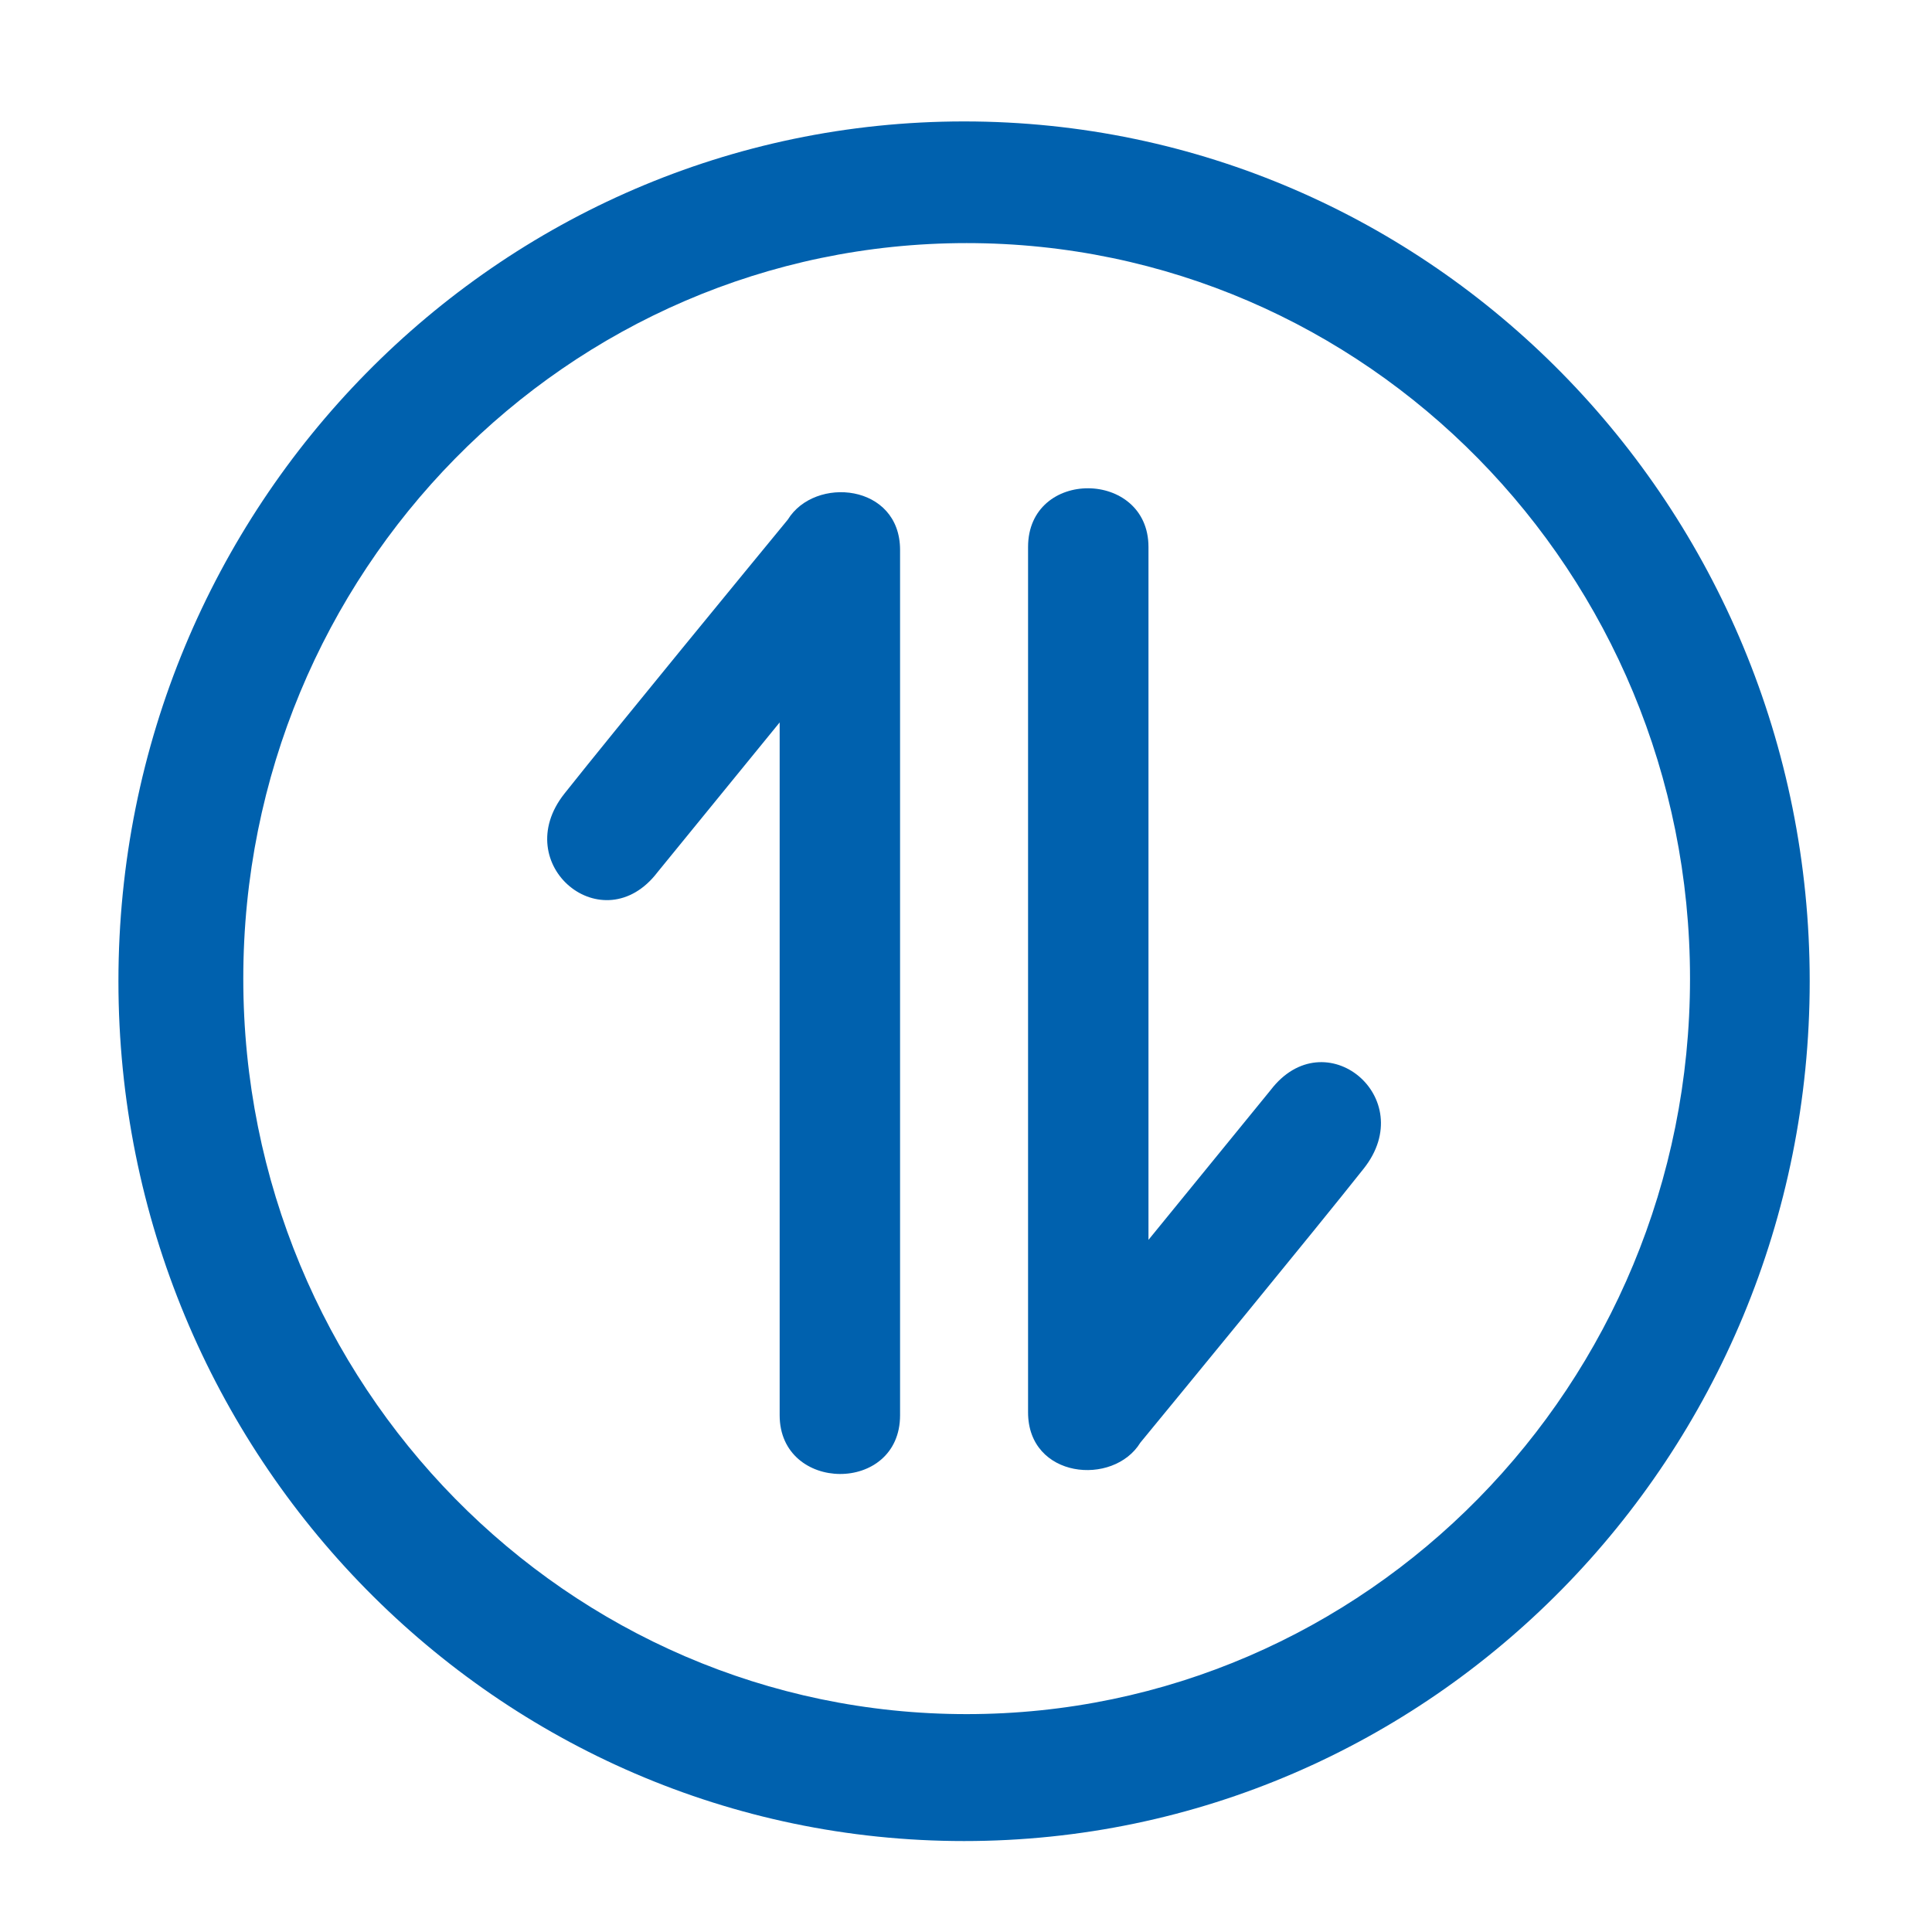
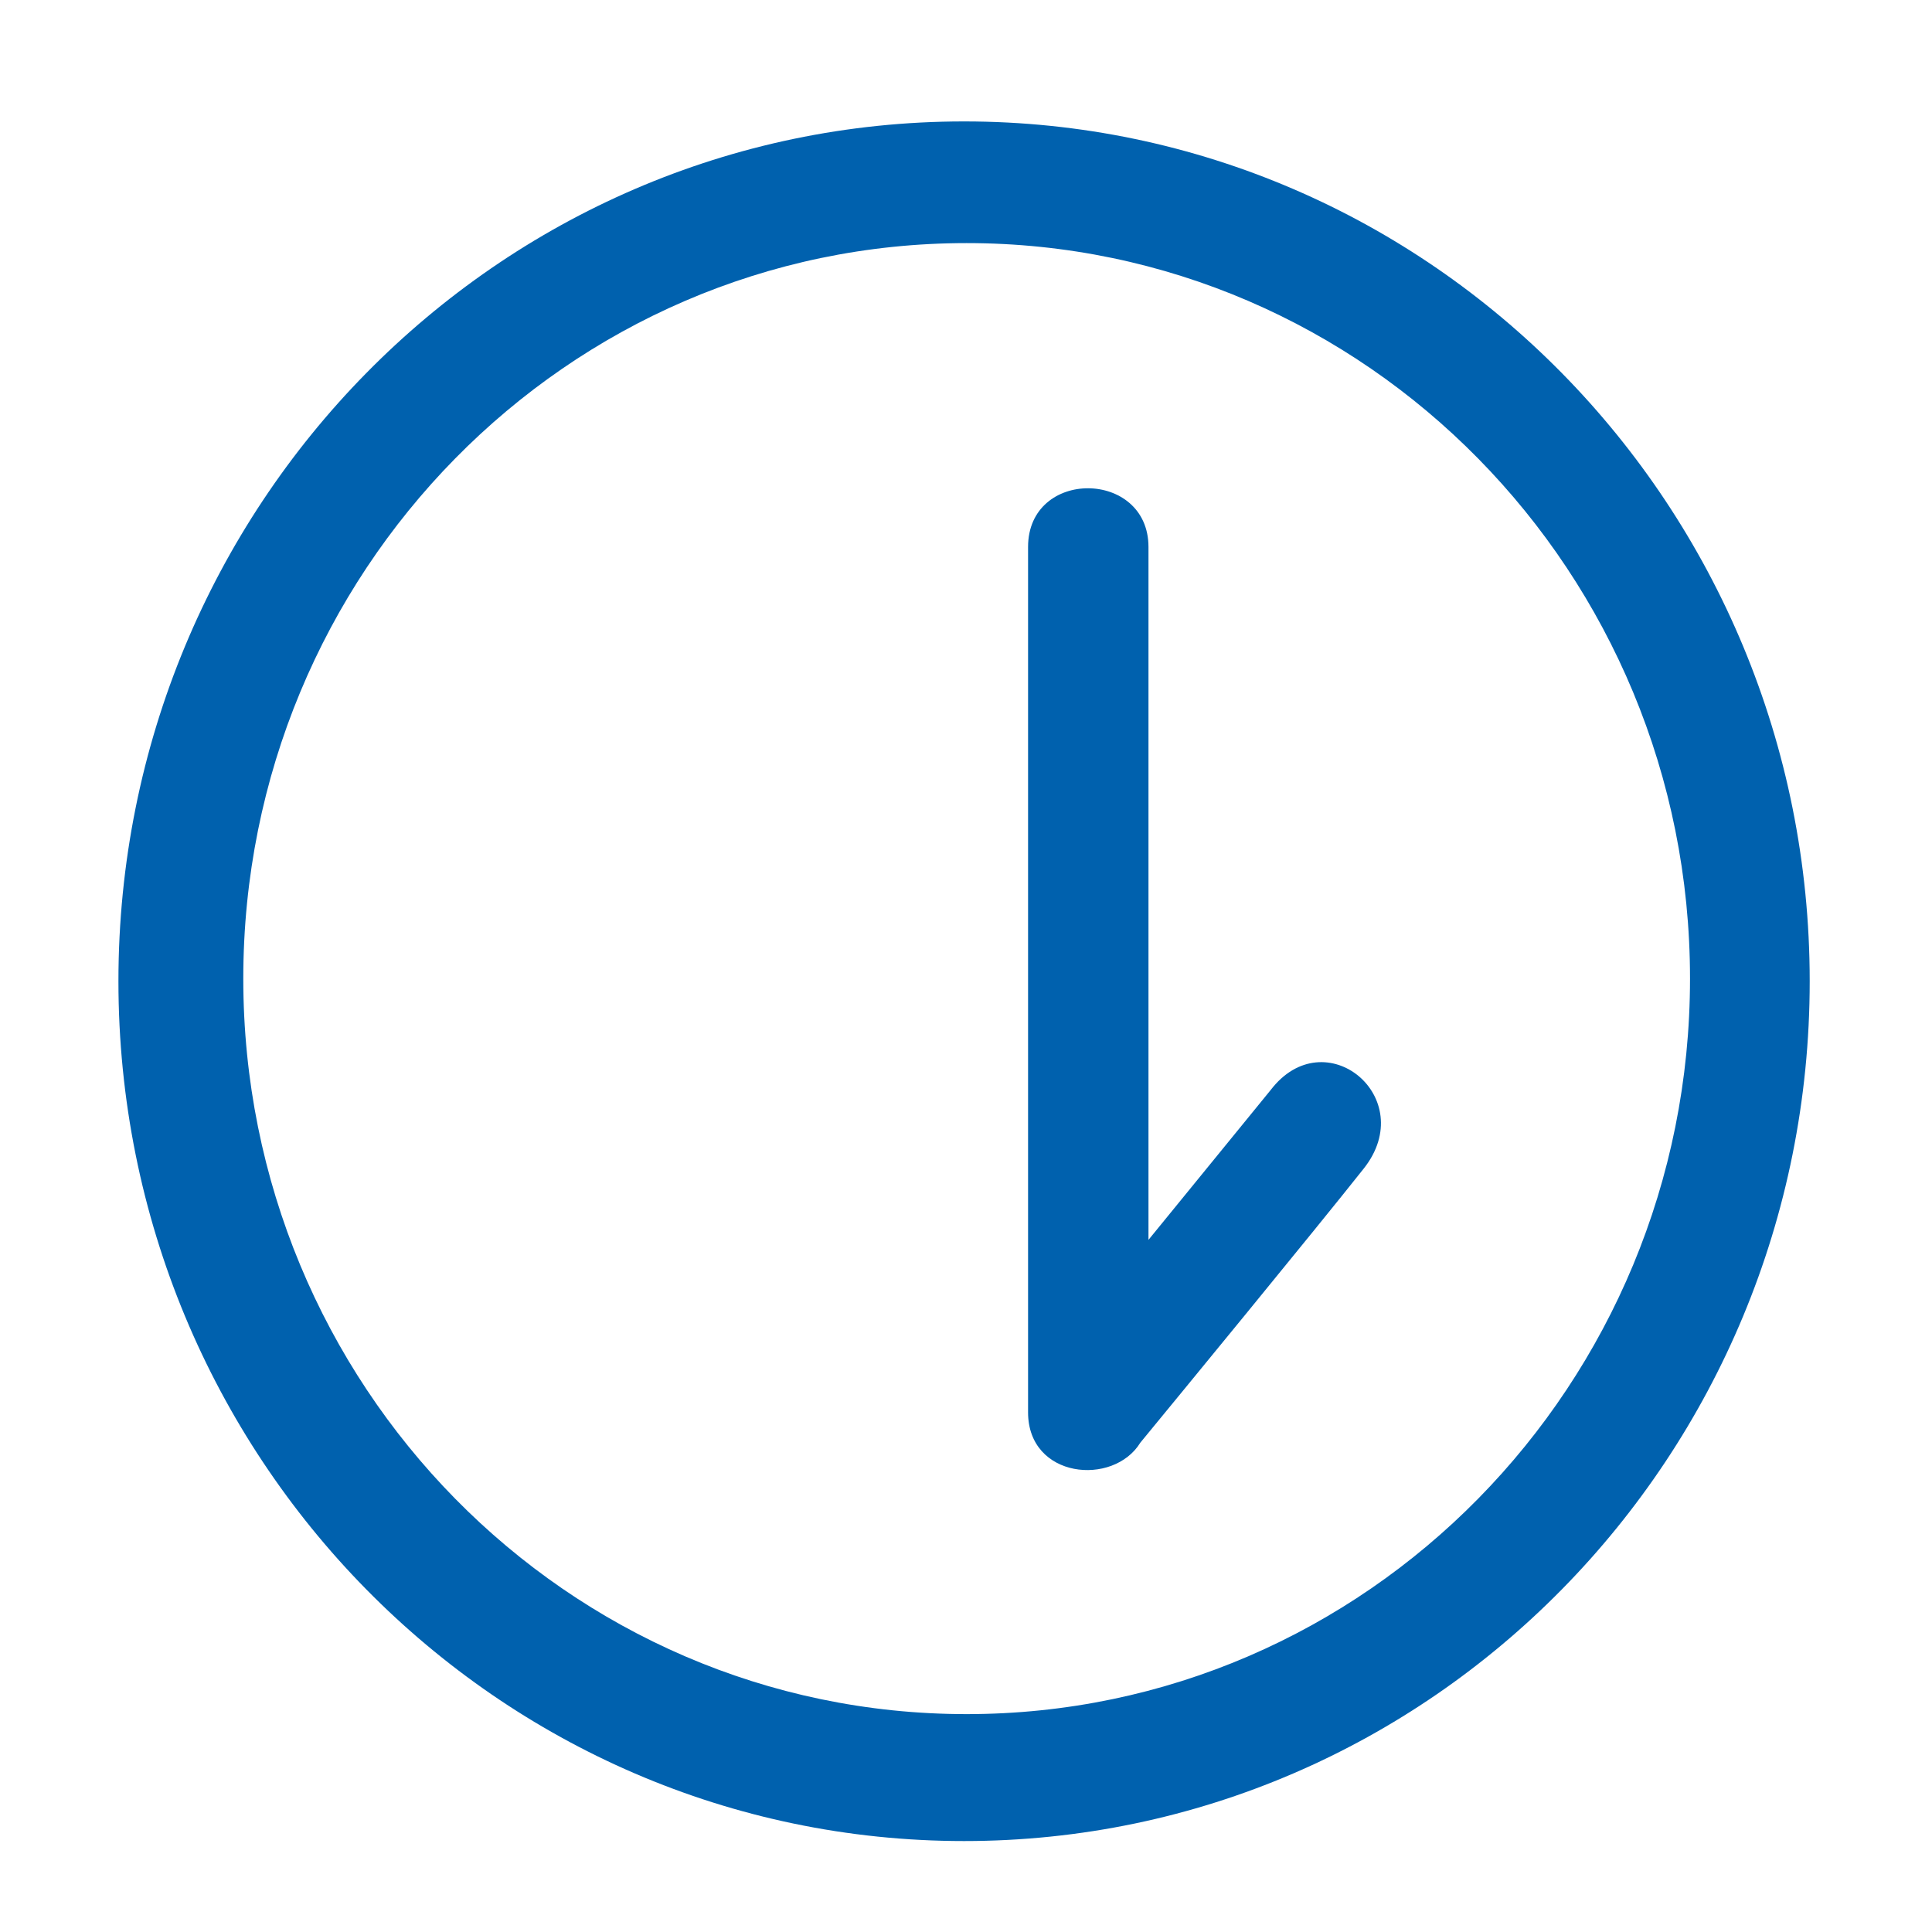
<svg xmlns="http://www.w3.org/2000/svg" width="40" height="40" viewBox="0 0 40 40" fill="none">
  <path d="M19.96 2.514C10.291 2.514 2.452 10.484 2.452 20.315C2.452 30.147 10.291 38.117 19.96 38.117C29.63 38.117 37.468 30.147 37.468 20.315C37.468 10.484 29.63 2.514 19.96 2.514ZM20.013 35.489C11.742 35.489 5.037 28.671 5.037 20.261C5.037 11.851 11.742 5.033 20.013 5.033C28.285 5.033 34.99 11.851 34.99 20.261C34.99 28.671 28.285 35.489 20.013 35.489Z" fill="url(#paint0_linear_180_2897)" />
-   <path d="M16.31 10.759C15.606 11.615 12.708 15.142 11.686 16.431C10.519 17.903 12.491 19.529 13.614 18.057C14.189 17.352 15.198 16.114 16.142 14.957C16.142 19.914 16.142 28.214 16.142 29.301C16.142 30.909 18.635 30.936 18.635 29.301C18.635 27.693 18.635 13.35 18.635 11.386C18.635 10.014 16.869 9.848 16.31 10.759Z" fill="url(#paint1_linear_180_2897)" />
  <path d="M26.306 22.57C25.731 23.275 24.722 24.513 23.778 25.67C23.778 20.713 23.778 12.412 23.778 11.325C23.778 9.718 21.285 9.69 21.285 11.325C21.285 12.933 21.285 27.276 21.285 29.241C21.285 30.612 23.051 30.779 23.61 29.868C24.314 29.012 27.212 25.485 28.234 24.195C29.401 22.723 27.429 21.098 26.306 22.57Z" fill="url(#paint2_linear_180_2897)" />
  <defs>
    <linearGradient id="paint0_linear_180_2897" x1="2.452" y1="20.315" x2="37.468" y2="20.315" gradientUnits="userSpaceOnUse">
      <stop stop-color="#0061ae" />
      <stop offset="1" stop-color="#0061ae" />
    </linearGradient>
    <linearGradient id="paint1_linear_180_2897" x1="11.329" y1="20.354" x2="18.635" y2="20.354" gradientUnits="userSpaceOnUse">
      <stop stop-color="#0061ae" />
      <stop offset="1" stop-color="#0061ae" />
    </linearGradient>
    <linearGradient id="paint2_linear_180_2897" x1="21.285" y1="20.273" x2="28.591" y2="20.273" gradientUnits="userSpaceOnUse">
      <stop stop-color="#0061ae" />
      <stop offset="1" stop-color="#0061ae" />
    </linearGradient>
  </defs>
</svg>